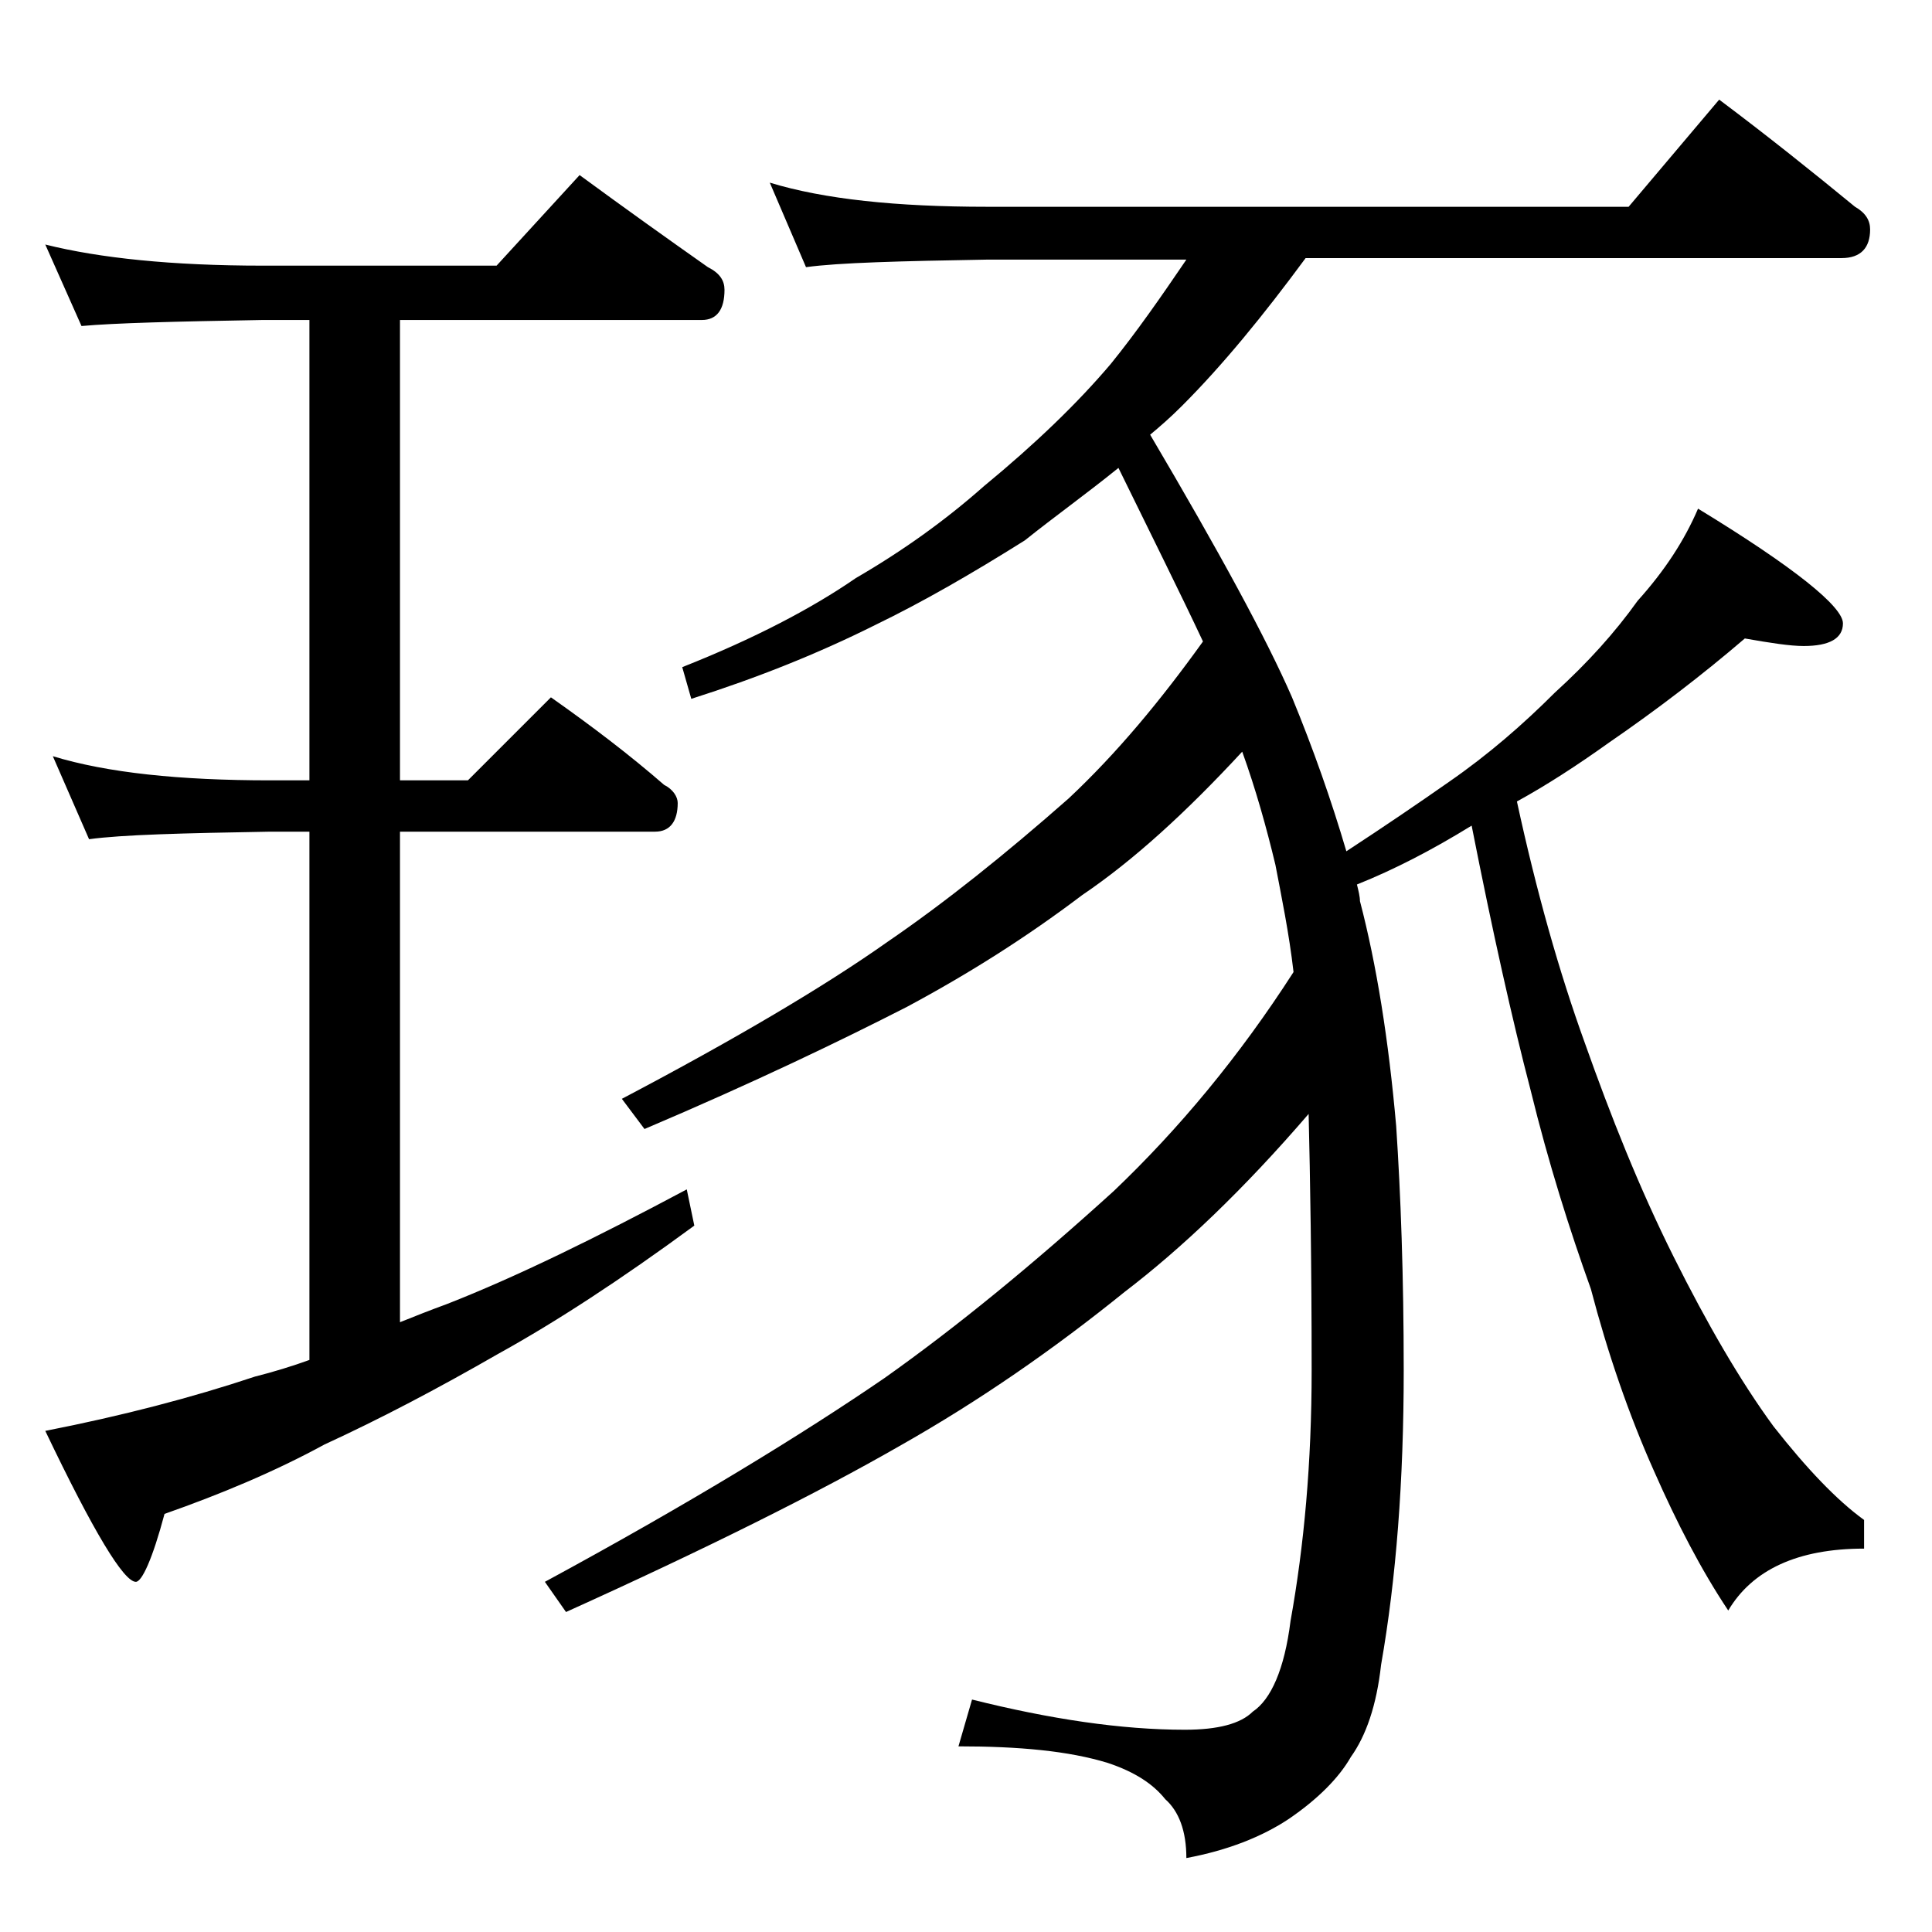
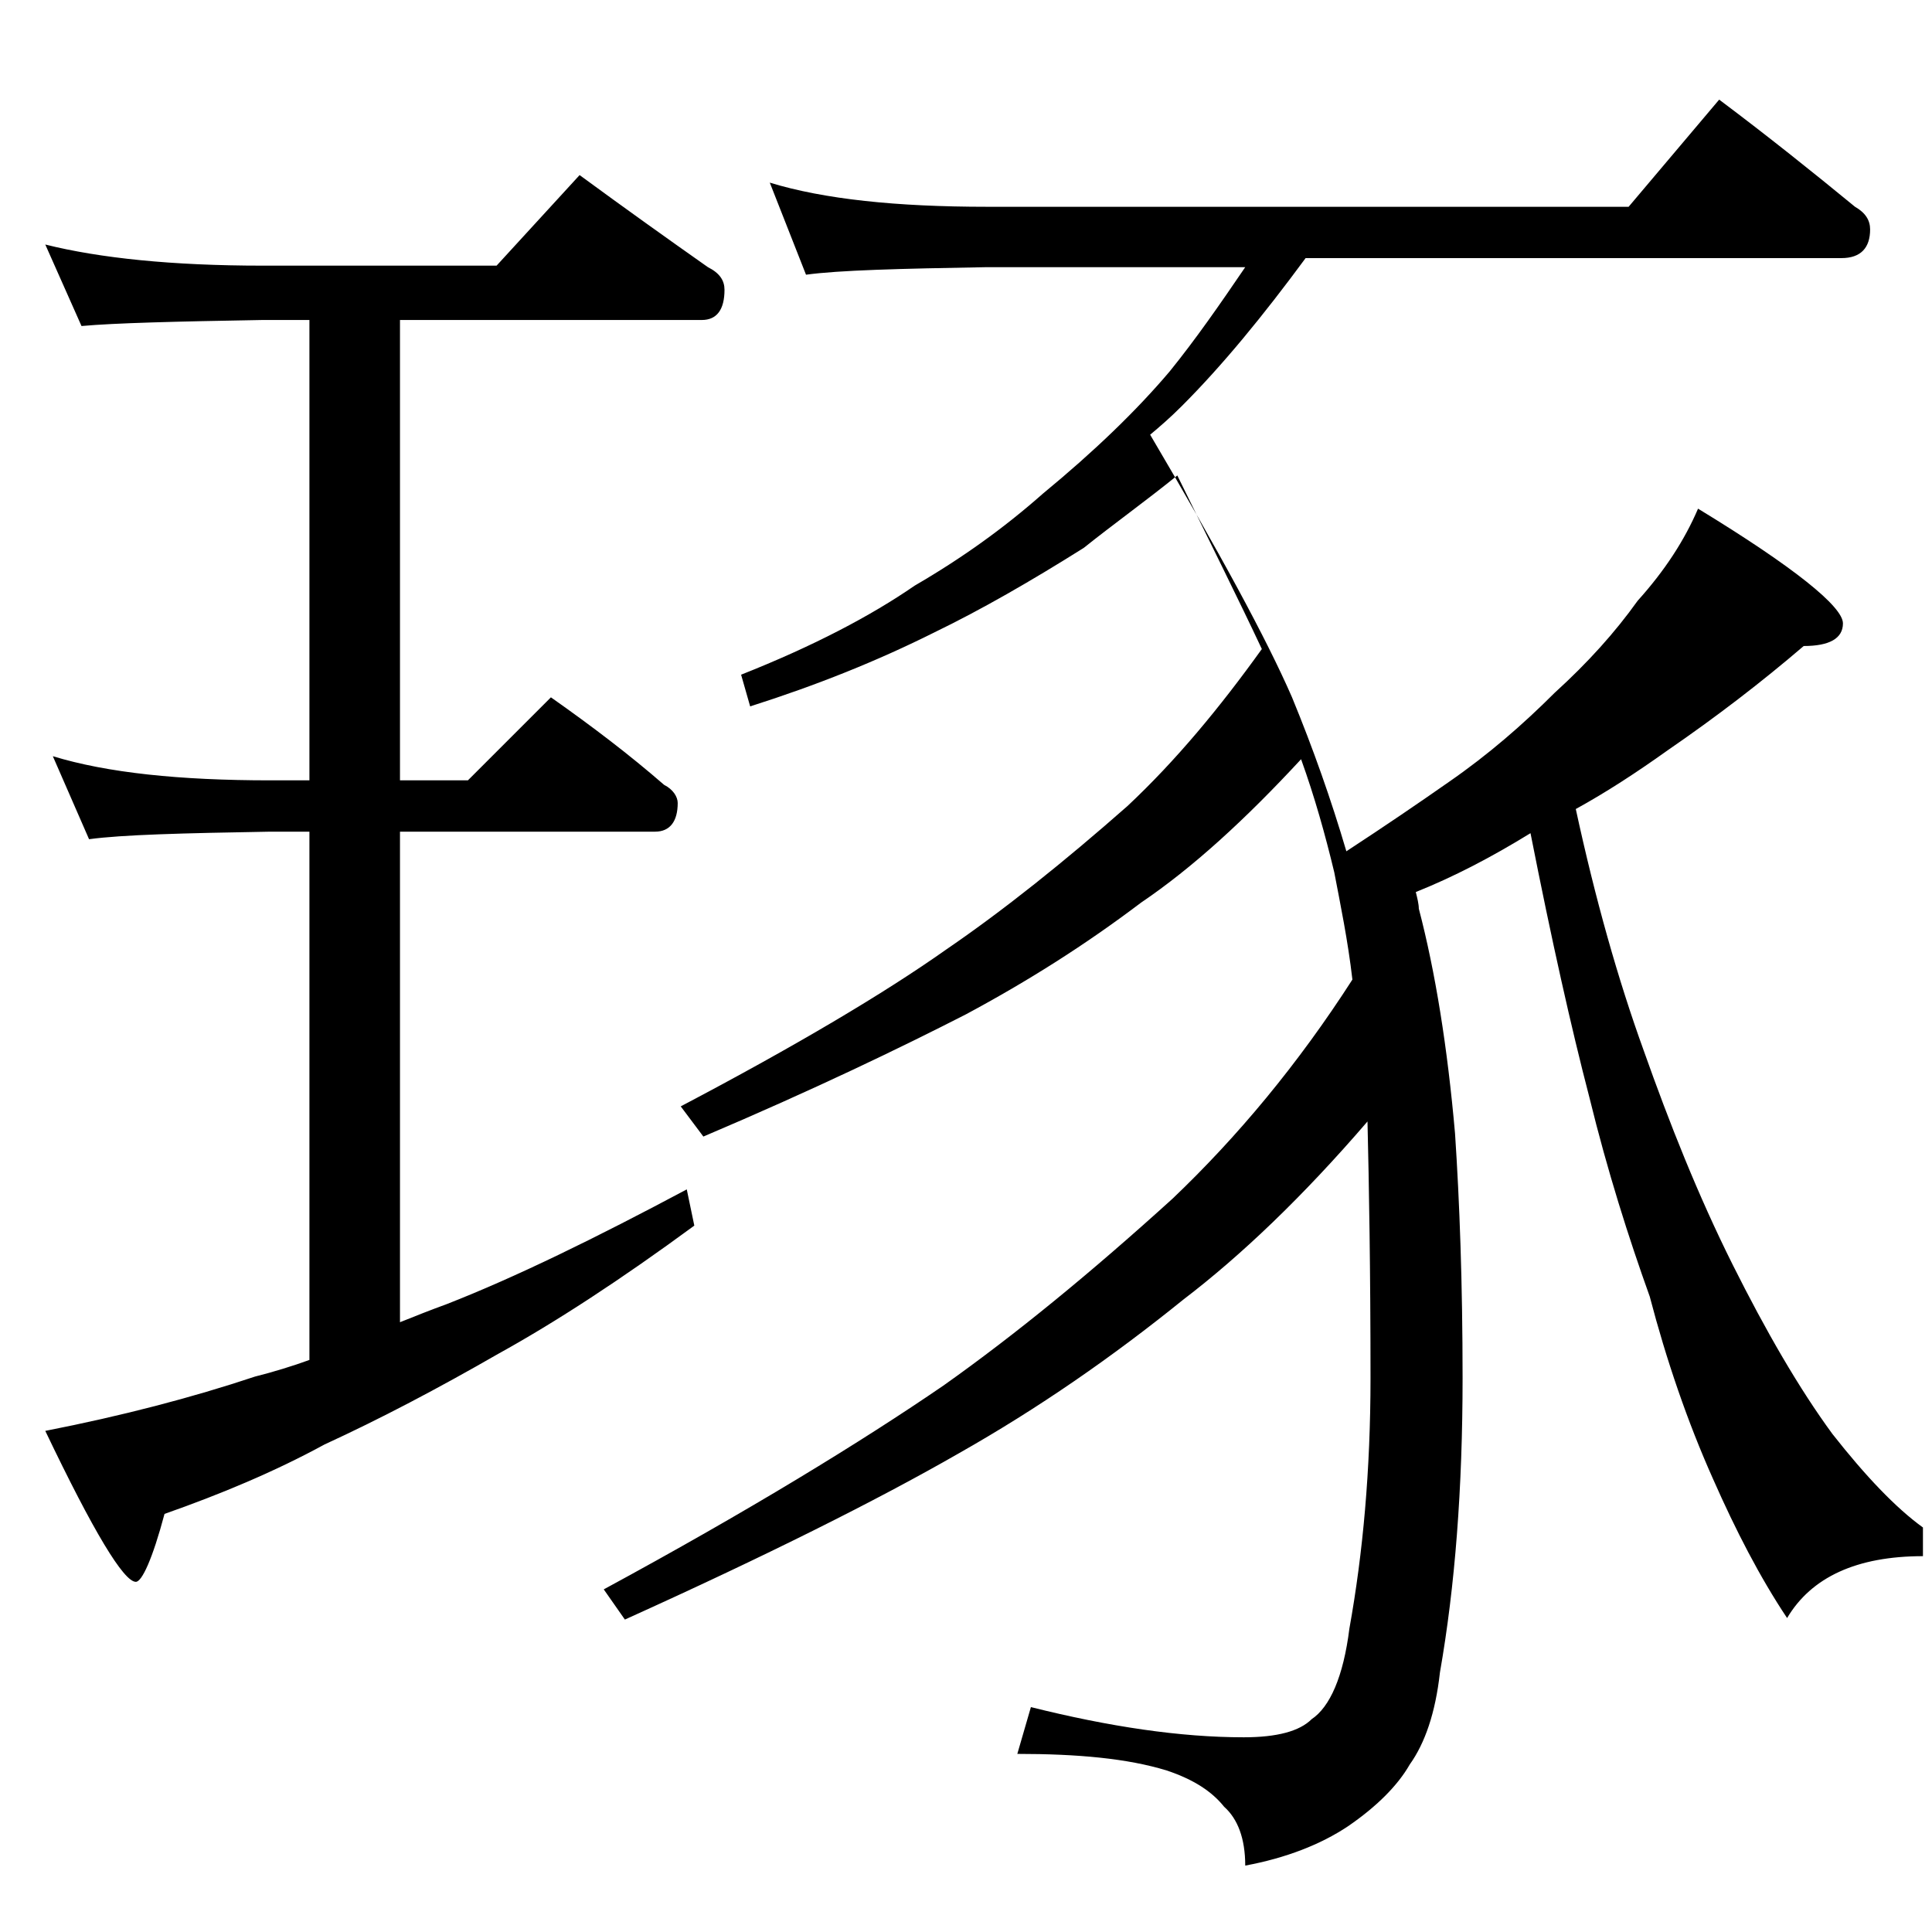
<svg xmlns="http://www.w3.org/2000/svg" version="1.1" id="Layer_1" x="0px" y="0px" viewBox="0 0 128 128" enable-background="new 0 0 128 128" xml:space="preserve">
-   <path d="M3,16.2c3.6,0.9,8.4,1.4,14.4,1.4h15.5l5.5-6c3,2.2,5.8,4.2,8.5,6.1c0.8,0.4,1.1,0.9,1.1,1.5c0,1.3-0.5,2-1.5,2h-20v30.5H31  l5.5-5.5c2.7,1.9,5.2,3.8,7.5,5.8c0.6,0.3,0.9,0.8,0.9,1.2c0,1.2-0.5,1.9-1.5,1.9H26.5v32.5c1-0.4,2-0.8,3.1-1.2  c4.6-1.8,9.9-4.4,15.9-7.6l0.5,2.4c-4.9,3.6-9.2,6.4-13,8.5c-4,2.3-7.8,4.3-11.5,6c-3.3,1.8-6.9,3.3-10.6,4.6  c-0.8,3-1.5,4.5-1.9,4.5c-0.8,0-2.8-3.3-6-10c5.1-1,9.7-2.2,13.9-3.6c1.2-0.3,2.5-0.7,3.6-1.1V55.1h-2.6c-5.8,0.1-9.8,0.2-12,0.5  l-2.4-5.5c3.6,1.1,8.4,1.6,14.4,1.6h2.6V21.2h-3.1c-5.8,0.1-9.8,0.2-12,0.4L3,16.2z M51,12.1c3.6,1.1,8.4,1.6,14.4,1.6h42.5l6-7.1  c3.2,2.4,6.2,4.8,9,7.1c0.7,0.4,1,0.9,1,1.5c0,1.2-0.6,1.9-1.9,1.9H86.5c-2.8,3.8-5.5,7.1-8.2,9.8c-0.8,0.8-1.5,1.4-2.1,1.9  c4.6,7.8,7.7,13.5,9.4,17.4c1.4,3.4,2.6,6.8,3.6,10.2c2.6-1.7,4.8-3.2,6.8-4.6c2.6-1.8,4.9-3.8,7-5.9c2.2-2,4-4,5.5-6.1  c1.8-2,3.1-4,4-6.1c6.4,3.9,9.6,6.5,9.6,7.6c0,1-0.9,1.5-2.6,1.5c-0.9,0-2.2-0.2-3.9-0.5c-2.8,2.4-5.8,4.7-9,6.9  c-2.1,1.5-4.1,2.8-6.1,3.9c1.3,6,2.8,11.3,4.5,16c1.7,4.8,3.6,9.6,5.9,14.2c2.2,4.4,4.4,8.2,6.6,11.2c2.2,2.8,4.2,4.9,6,6.2v1.9  c-4.4,0-7.4,1.4-9,4.1c-1.8-2.7-3.4-5.8-4.9-9.2c-1.7-3.8-3.1-7.9-4.2-12.1c-1.4-3.9-2.8-8.3-4-13.2c-1.2-4.6-2.5-10.4-3.9-17.5  c-2.6,1.6-5.1,2.9-7.6,3.9c0.1,0.4,0.2,0.8,0.2,1.1c1.1,4.2,1.9,9.2,2.4,14.9c0.3,4.5,0.5,9.9,0.5,16.2c0,7.3-0.5,13.8-1.5,19.5  c-0.3,2.7-1,4.7-2,6.1c-0.8,1.4-2.2,2.8-4.1,4.1c-1.8,1.2-4.1,2.1-6.8,2.6c0-1.8-0.5-3.1-1.4-3.9c-0.8-1-2-1.8-3.8-2.4  c-2.6-0.8-5.9-1.1-9.9-1.1l0.9-3.1c5.2,1.3,9.9,2,14.1,2c2.2,0,3.7-0.4,4.5-1.2c1.2-0.8,2.1-2.8,2.5-6c0.9-5,1.4-10.5,1.4-16.6  c0-7.1-0.1-12.8-0.2-17c-4.3,5-8.4,8.9-12.2,11.8c-4.7,3.8-9.6,7.2-14.9,10.2c-5.4,3.1-12.8,6.8-22.1,11l-1.4-2  c9.6-5.2,17.1-9.8,22.5-13.5c4.8-3.4,9.8-7.5,15.2-12.4c4.3-4.1,8.3-8.9,11.9-14.5c-0.3-2.6-0.8-5-1.2-7.1c-0.6-2.5-1.3-5-2.2-7.5  c-3.7,4-7.2,7.2-10.6,9.5c-3.7,2.8-7.5,5.2-11.6,7.4c-4.3,2.2-10.1,5-17.4,8.1l-1.5-2c7.6-4,13.5-7.5,17.6-10.4  c3.8-2.6,7.8-5.8,12-9.5c3.2-3,6.1-6.5,8.9-10.4c-1.5-3.2-3.4-7-5.6-11.5c-2.1,1.7-4.2,3.2-6.2,4.8c-3.5,2.2-6.8,4.1-9.9,5.6  c-3.8,1.9-7.8,3.5-12.2,4.9l-0.6-2.1c4.8-1.9,8.6-3.9,11.5-5.9c3.1-1.8,5.9-3.8,8.5-6.1c3.4-2.8,6.2-5.5,8.4-8.1  c1.7-2.1,3.3-4.4,5-6.9H65.4c-5.8,0.1-9.8,0.2-12,0.5L51,12.1z" />
+   <path d="M3,16.2c3.6,0.9,8.4,1.4,14.4,1.4h15.5l5.5-6c3,2.2,5.8,4.2,8.5,6.1c0.8,0.4,1.1,0.9,1.1,1.5c0,1.3-0.5,2-1.5,2h-20v30.5H31  l5.5-5.5c2.7,1.9,5.2,3.8,7.5,5.8c0.6,0.3,0.9,0.8,0.9,1.2c0,1.2-0.5,1.9-1.5,1.9H26.5v32.5c1-0.4,2-0.8,3.1-1.2  c4.6-1.8,9.9-4.4,15.9-7.6l0.5,2.4c-4.9,3.6-9.2,6.4-13,8.5c-4,2.3-7.8,4.3-11.5,6c-3.3,1.8-6.9,3.3-10.6,4.6  c-0.8,3-1.5,4.5-1.9,4.5c-0.8,0-2.8-3.3-6-10c5.1-1,9.7-2.2,13.9-3.6c1.2-0.3,2.5-0.7,3.6-1.1V55.1h-2.6c-5.8,0.1-9.8,0.2-12,0.5  l-2.4-5.5c3.6,1.1,8.4,1.6,14.4,1.6h2.6V21.2h-3.1c-5.8,0.1-9.8,0.2-12,0.4L3,16.2z M51,12.1c3.6,1.1,8.4,1.6,14.4,1.6h42.5l6-7.1  c3.2,2.4,6.2,4.8,9,7.1c0.7,0.4,1,0.9,1,1.5c0,1.2-0.6,1.9-1.9,1.9H86.5c-2.8,3.8-5.5,7.1-8.2,9.8c-0.8,0.8-1.5,1.4-2.1,1.9  c4.6,7.8,7.7,13.5,9.4,17.4c1.4,3.4,2.6,6.8,3.6,10.2c2.6-1.7,4.8-3.2,6.8-4.6c2.6-1.8,4.9-3.8,7-5.9c2.2-2,4-4,5.5-6.1  c1.8-2,3.1-4,4-6.1c6.4,3.9,9.6,6.5,9.6,7.6c0,1-0.9,1.5-2.6,1.5c-2.8,2.4-5.8,4.7-9,6.9  c-2.1,1.5-4.1,2.8-6.1,3.9c1.3,6,2.8,11.3,4.5,16c1.7,4.8,3.6,9.6,5.9,14.2c2.2,4.4,4.4,8.2,6.6,11.2c2.2,2.8,4.2,4.9,6,6.2v1.9  c-4.4,0-7.4,1.4-9,4.1c-1.8-2.7-3.4-5.8-4.9-9.2c-1.7-3.8-3.1-7.9-4.2-12.1c-1.4-3.9-2.8-8.3-4-13.2c-1.2-4.6-2.5-10.4-3.9-17.5  c-2.6,1.6-5.1,2.9-7.6,3.9c0.1,0.4,0.2,0.8,0.2,1.1c1.1,4.2,1.9,9.2,2.4,14.9c0.3,4.5,0.5,9.9,0.5,16.2c0,7.3-0.5,13.8-1.5,19.5  c-0.3,2.7-1,4.7-2,6.1c-0.8,1.4-2.2,2.8-4.1,4.1c-1.8,1.2-4.1,2.1-6.8,2.6c0-1.8-0.5-3.1-1.4-3.9c-0.8-1-2-1.8-3.8-2.4  c-2.6-0.8-5.9-1.1-9.9-1.1l0.9-3.1c5.2,1.3,9.9,2,14.1,2c2.2,0,3.7-0.4,4.5-1.2c1.2-0.8,2.1-2.8,2.5-6c0.9-5,1.4-10.5,1.4-16.6  c0-7.1-0.1-12.8-0.2-17c-4.3,5-8.4,8.9-12.2,11.8c-4.7,3.8-9.6,7.2-14.9,10.2c-5.4,3.1-12.8,6.8-22.1,11l-1.4-2  c9.6-5.2,17.1-9.8,22.5-13.5c4.8-3.4,9.8-7.5,15.2-12.4c4.3-4.1,8.3-8.9,11.9-14.5c-0.3-2.6-0.8-5-1.2-7.1c-0.6-2.5-1.3-5-2.2-7.5  c-3.7,4-7.2,7.2-10.6,9.5c-3.7,2.8-7.5,5.2-11.6,7.4c-4.3,2.2-10.1,5-17.4,8.1l-1.5-2c7.6-4,13.5-7.5,17.6-10.4  c3.8-2.6,7.8-5.8,12-9.5c3.2-3,6.1-6.5,8.9-10.4c-1.5-3.2-3.4-7-5.6-11.5c-2.1,1.7-4.2,3.2-6.2,4.8c-3.5,2.2-6.8,4.1-9.9,5.6  c-3.8,1.9-7.8,3.5-12.2,4.9l-0.6-2.1c4.8-1.9,8.6-3.9,11.5-5.9c3.1-1.8,5.9-3.8,8.5-6.1c3.4-2.8,6.2-5.5,8.4-8.1  c1.7-2.1,3.3-4.4,5-6.9H65.4c-5.8,0.1-9.8,0.2-12,0.5L51,12.1z" />
</svg>